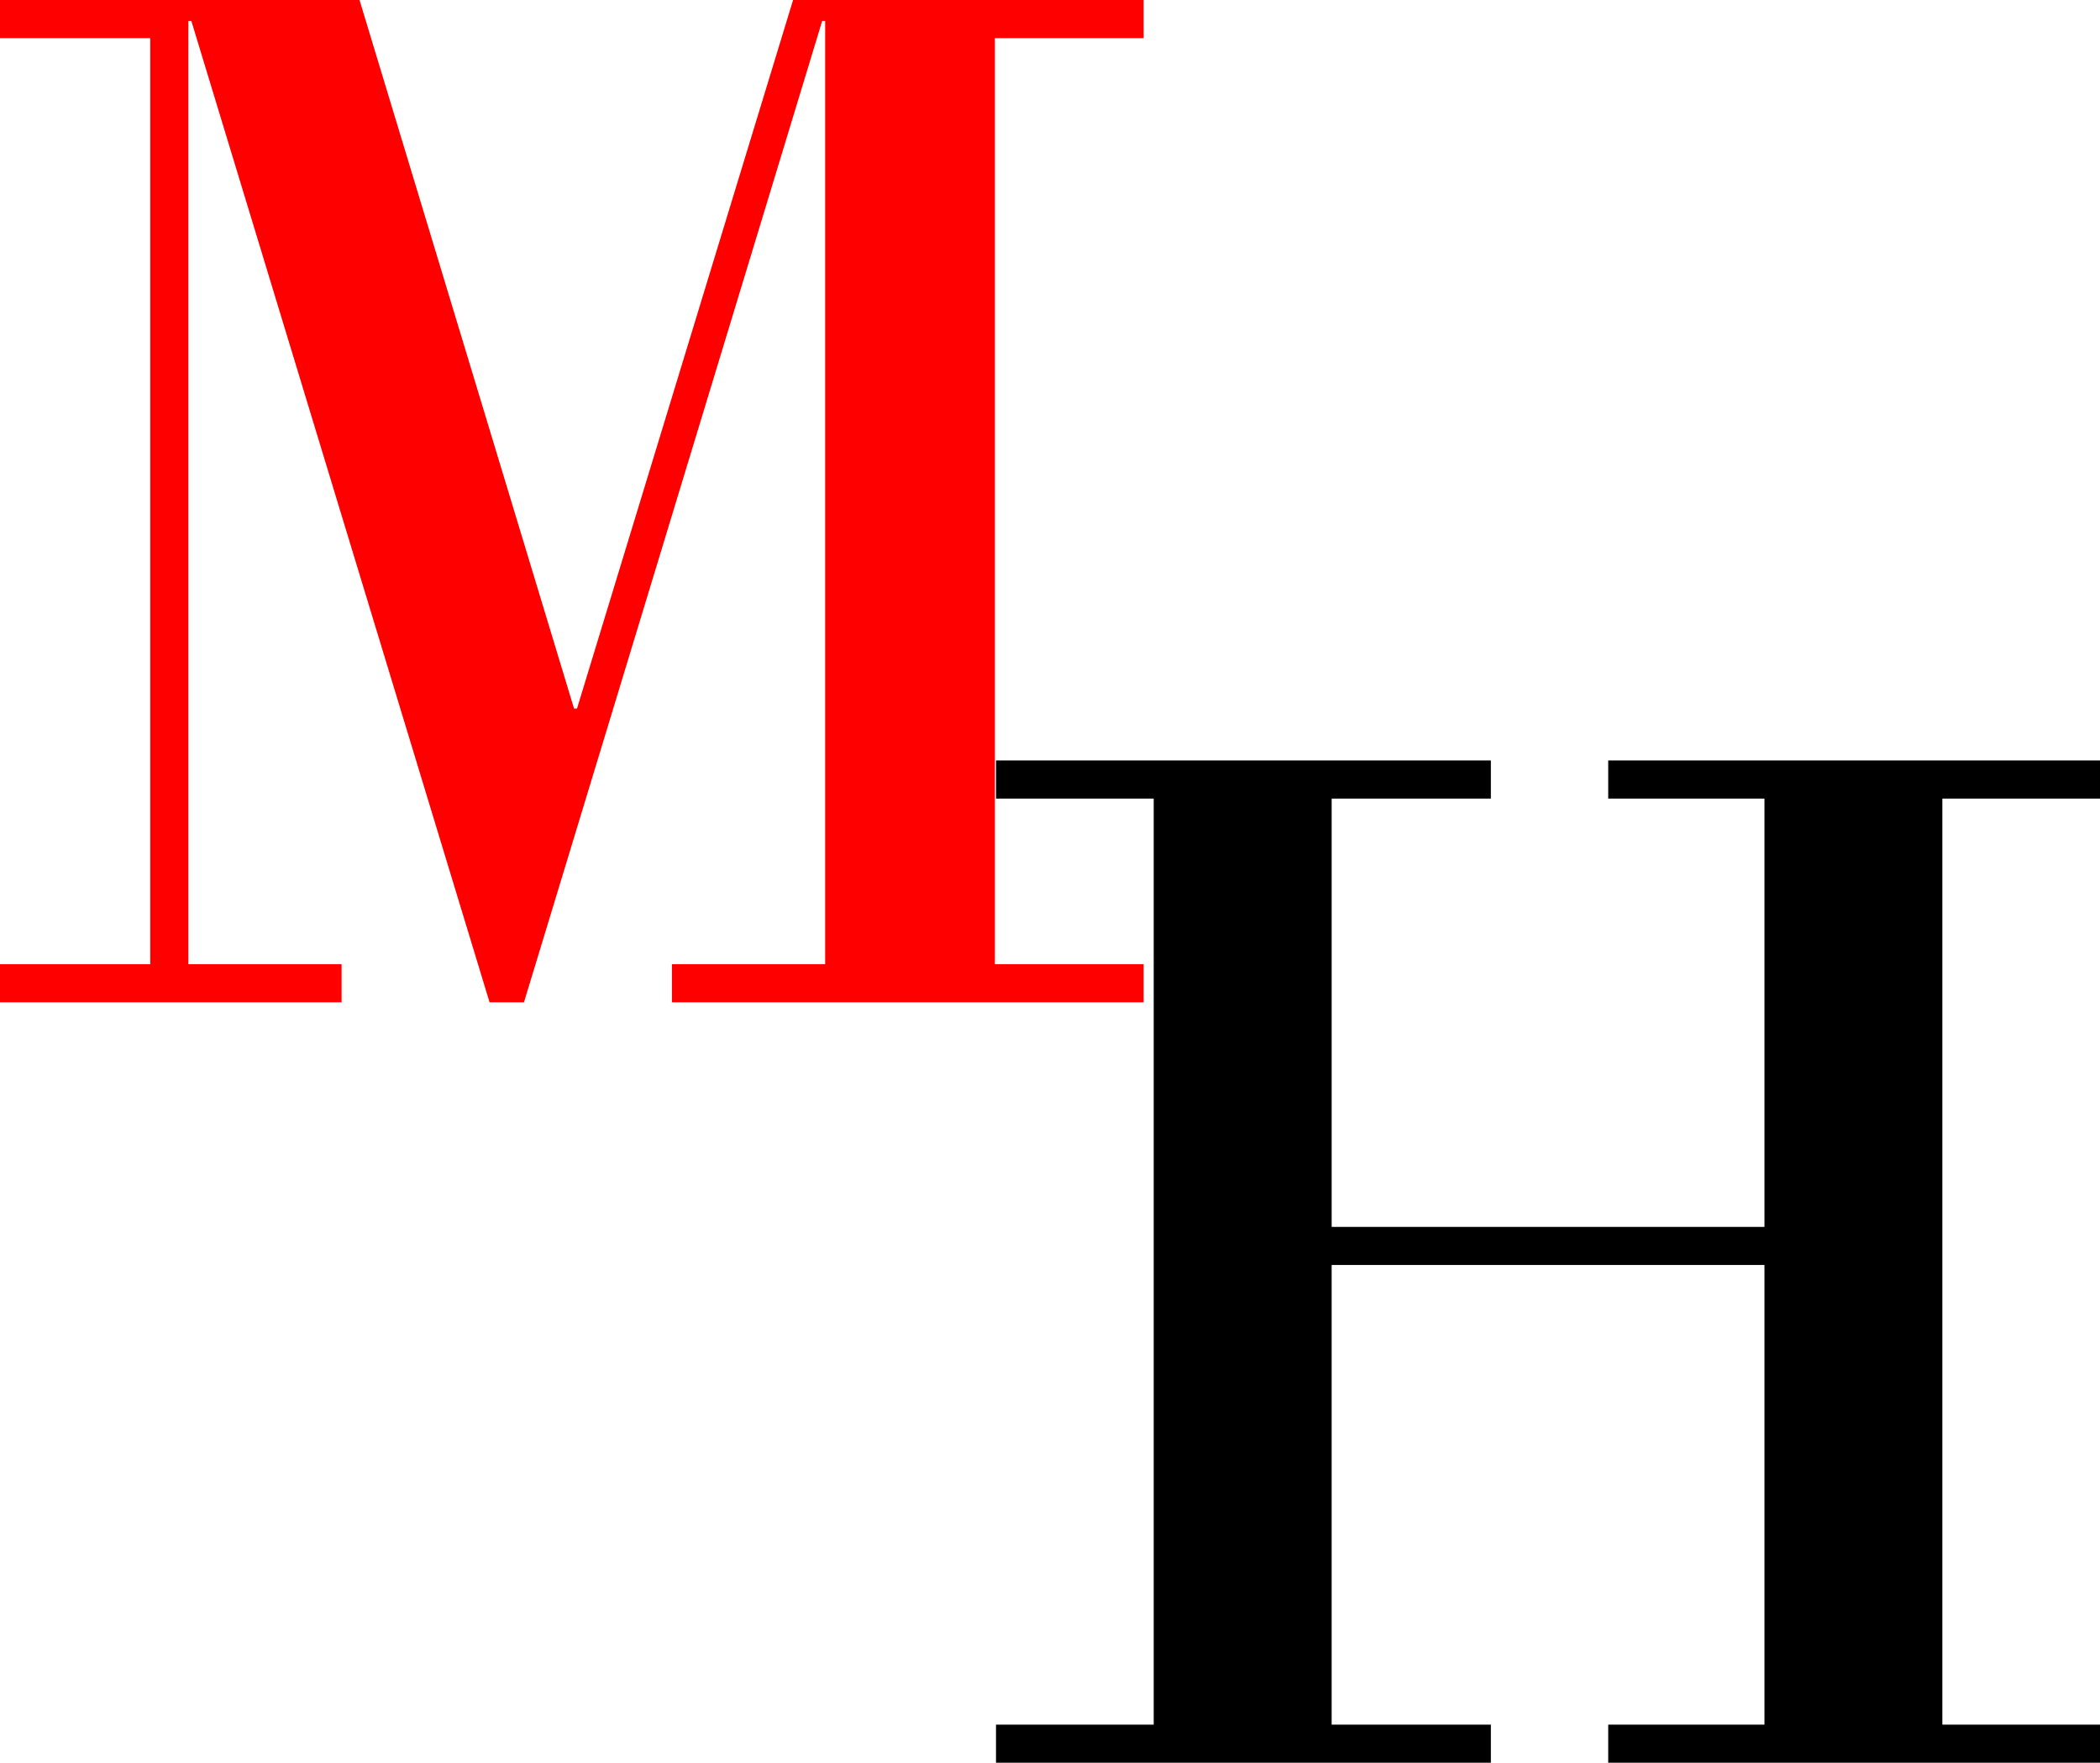
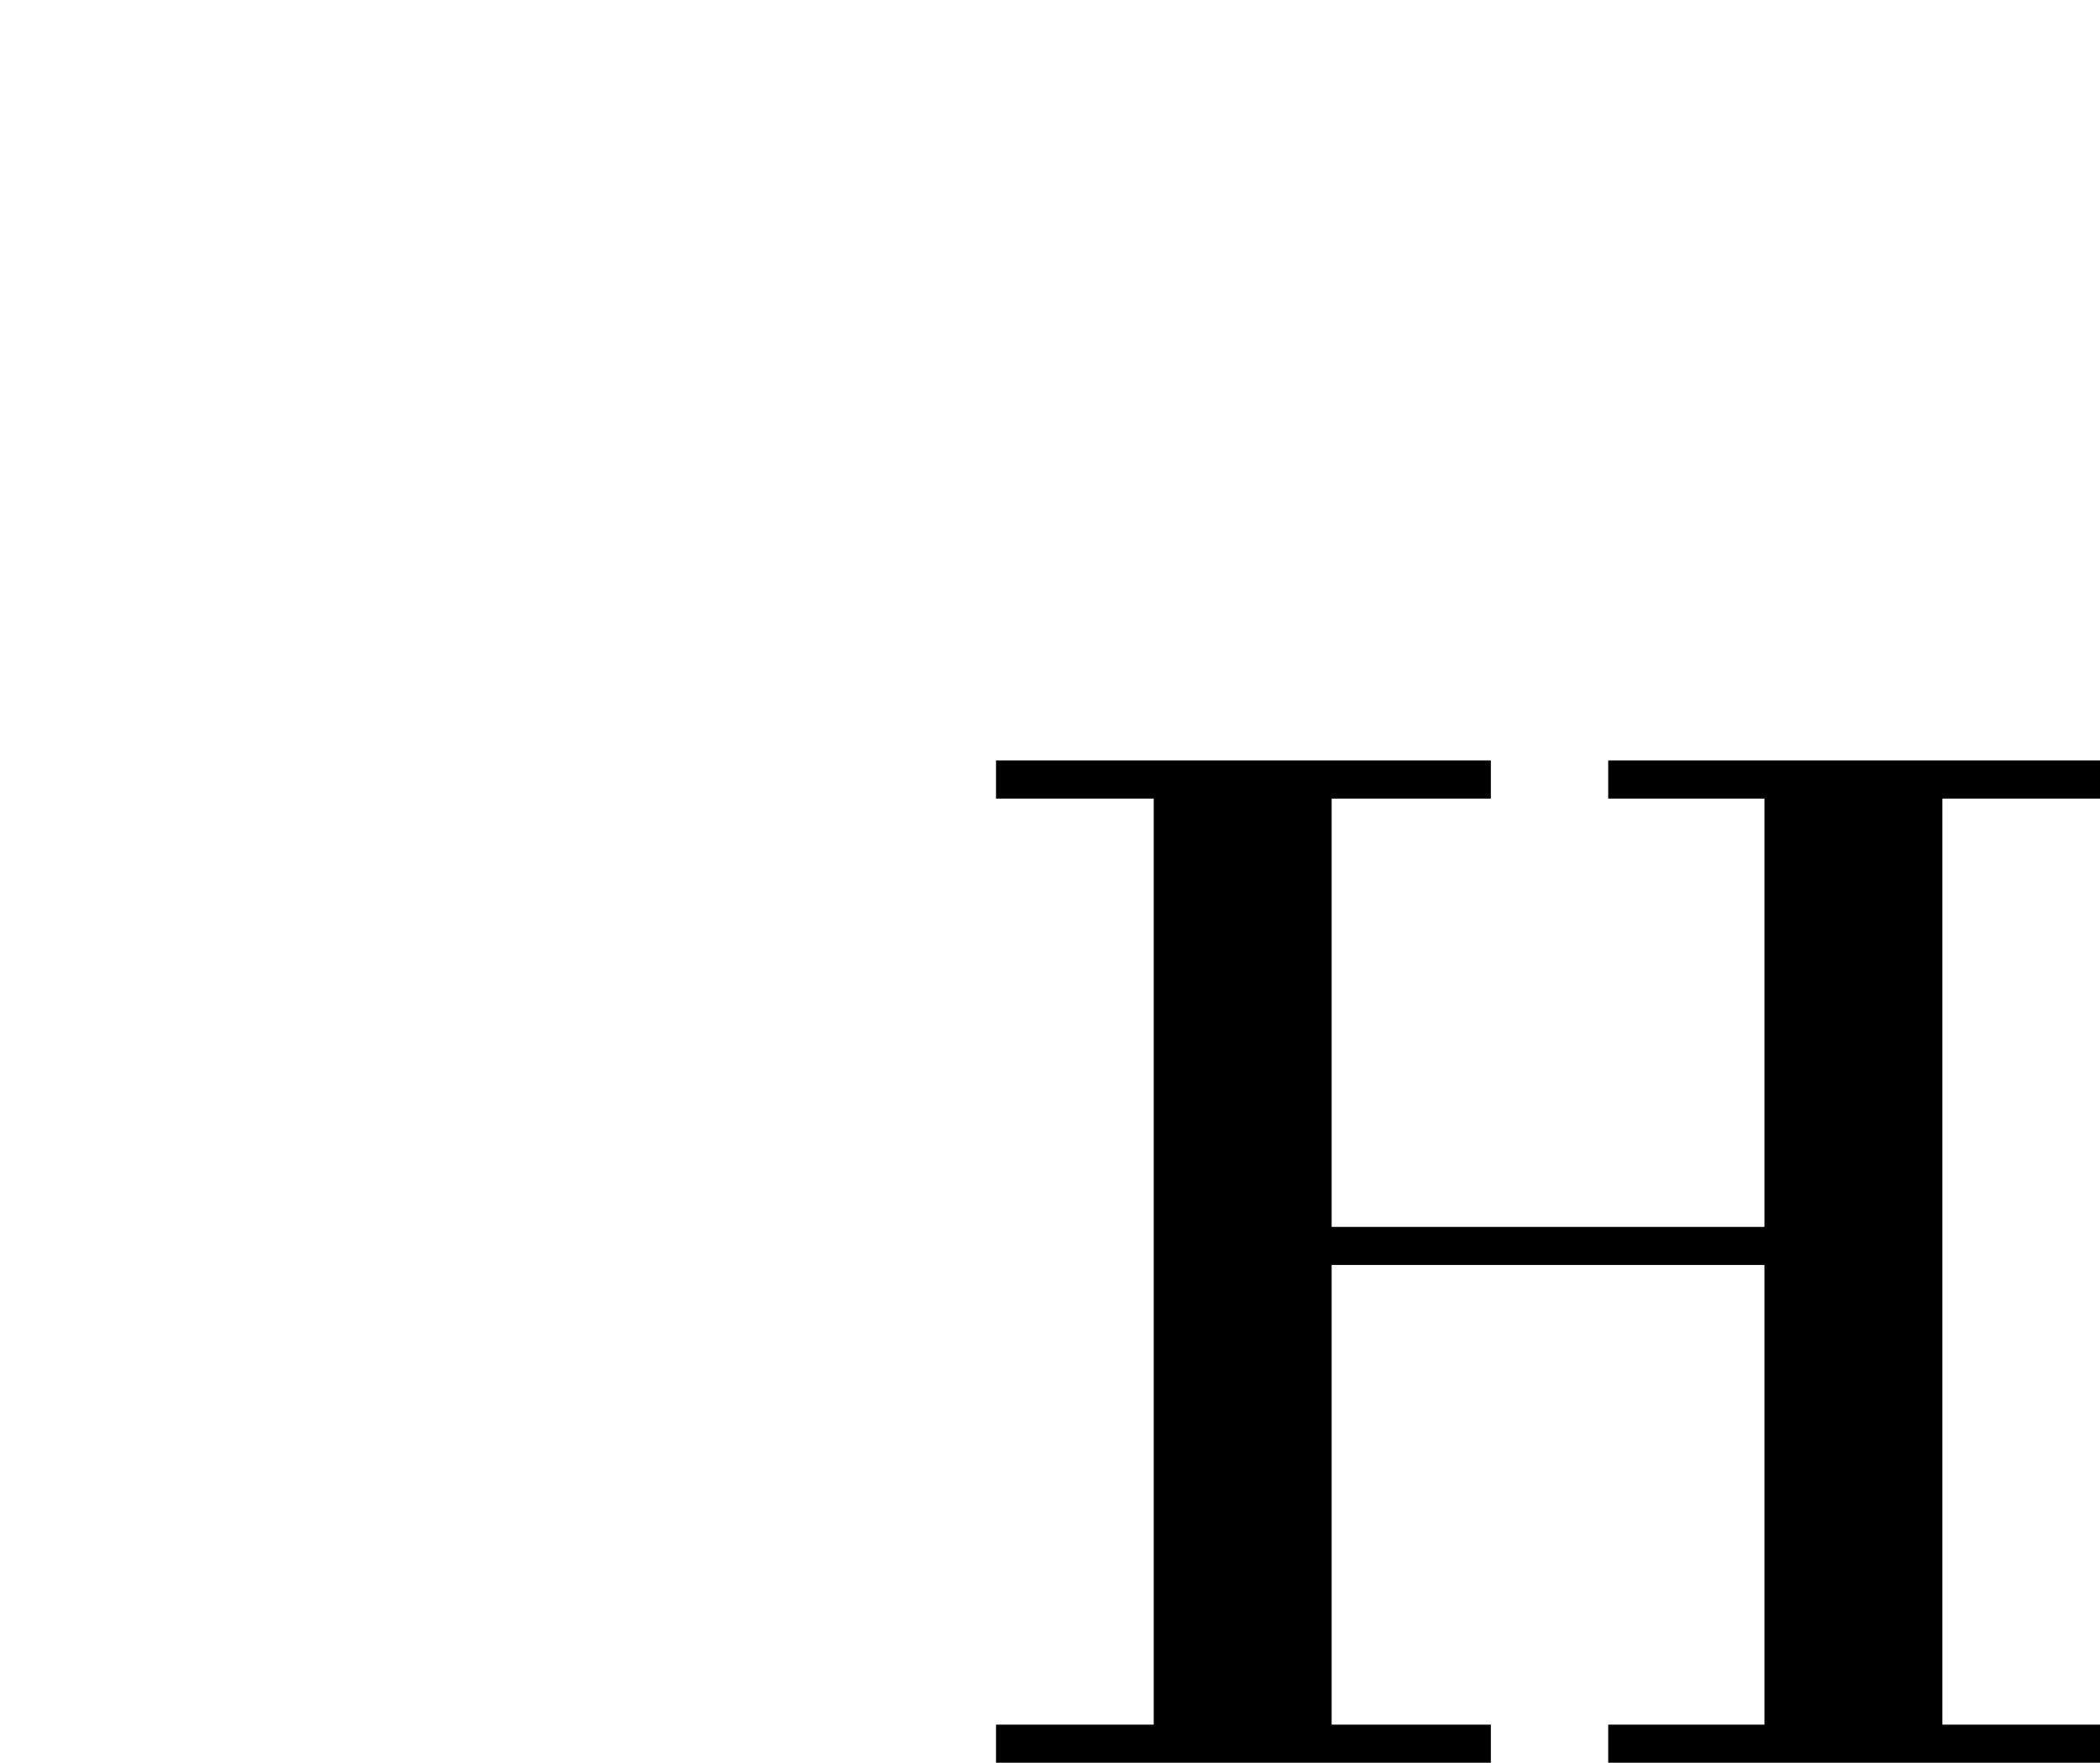
<svg xmlns="http://www.w3.org/2000/svg" version="1.1" id="Ebene_1" x="0px" y="0px" viewBox="0 0 416.94 350.01" style="enable-background:new 0 0 416.94 350.01;" xml:space="preserve">
  <style type="text/css">
	.st0{fill:#FF0000;}
</style>
  <g>
-     <path class="st0" d="M0,0h71.38l42.59,140.69h0.59L157.46,0h69.6v7.57h-29.53v183.88h29.53v7.57h-93.65v-7.57h30.42V4.16h-0.59   l-59.21,194.86h-6.83L37.99,4.16H37.4v187.29h30.42v7.57H0v-7.57h29.83V7.57H0V0z" />
    <path d="M229.06,342.45V158.57h-31.31V151h98.25v7.57h-31.61v85.04h85.93v-85.04h-31.02V151h97.65v7.57h-31.31v183.88h31.31v7.57   h-97.65v-7.57h31.02v-91.27h-85.93v91.27h31.61v7.57h-98.25v-7.57H229.06z" />
  </g>
</svg>